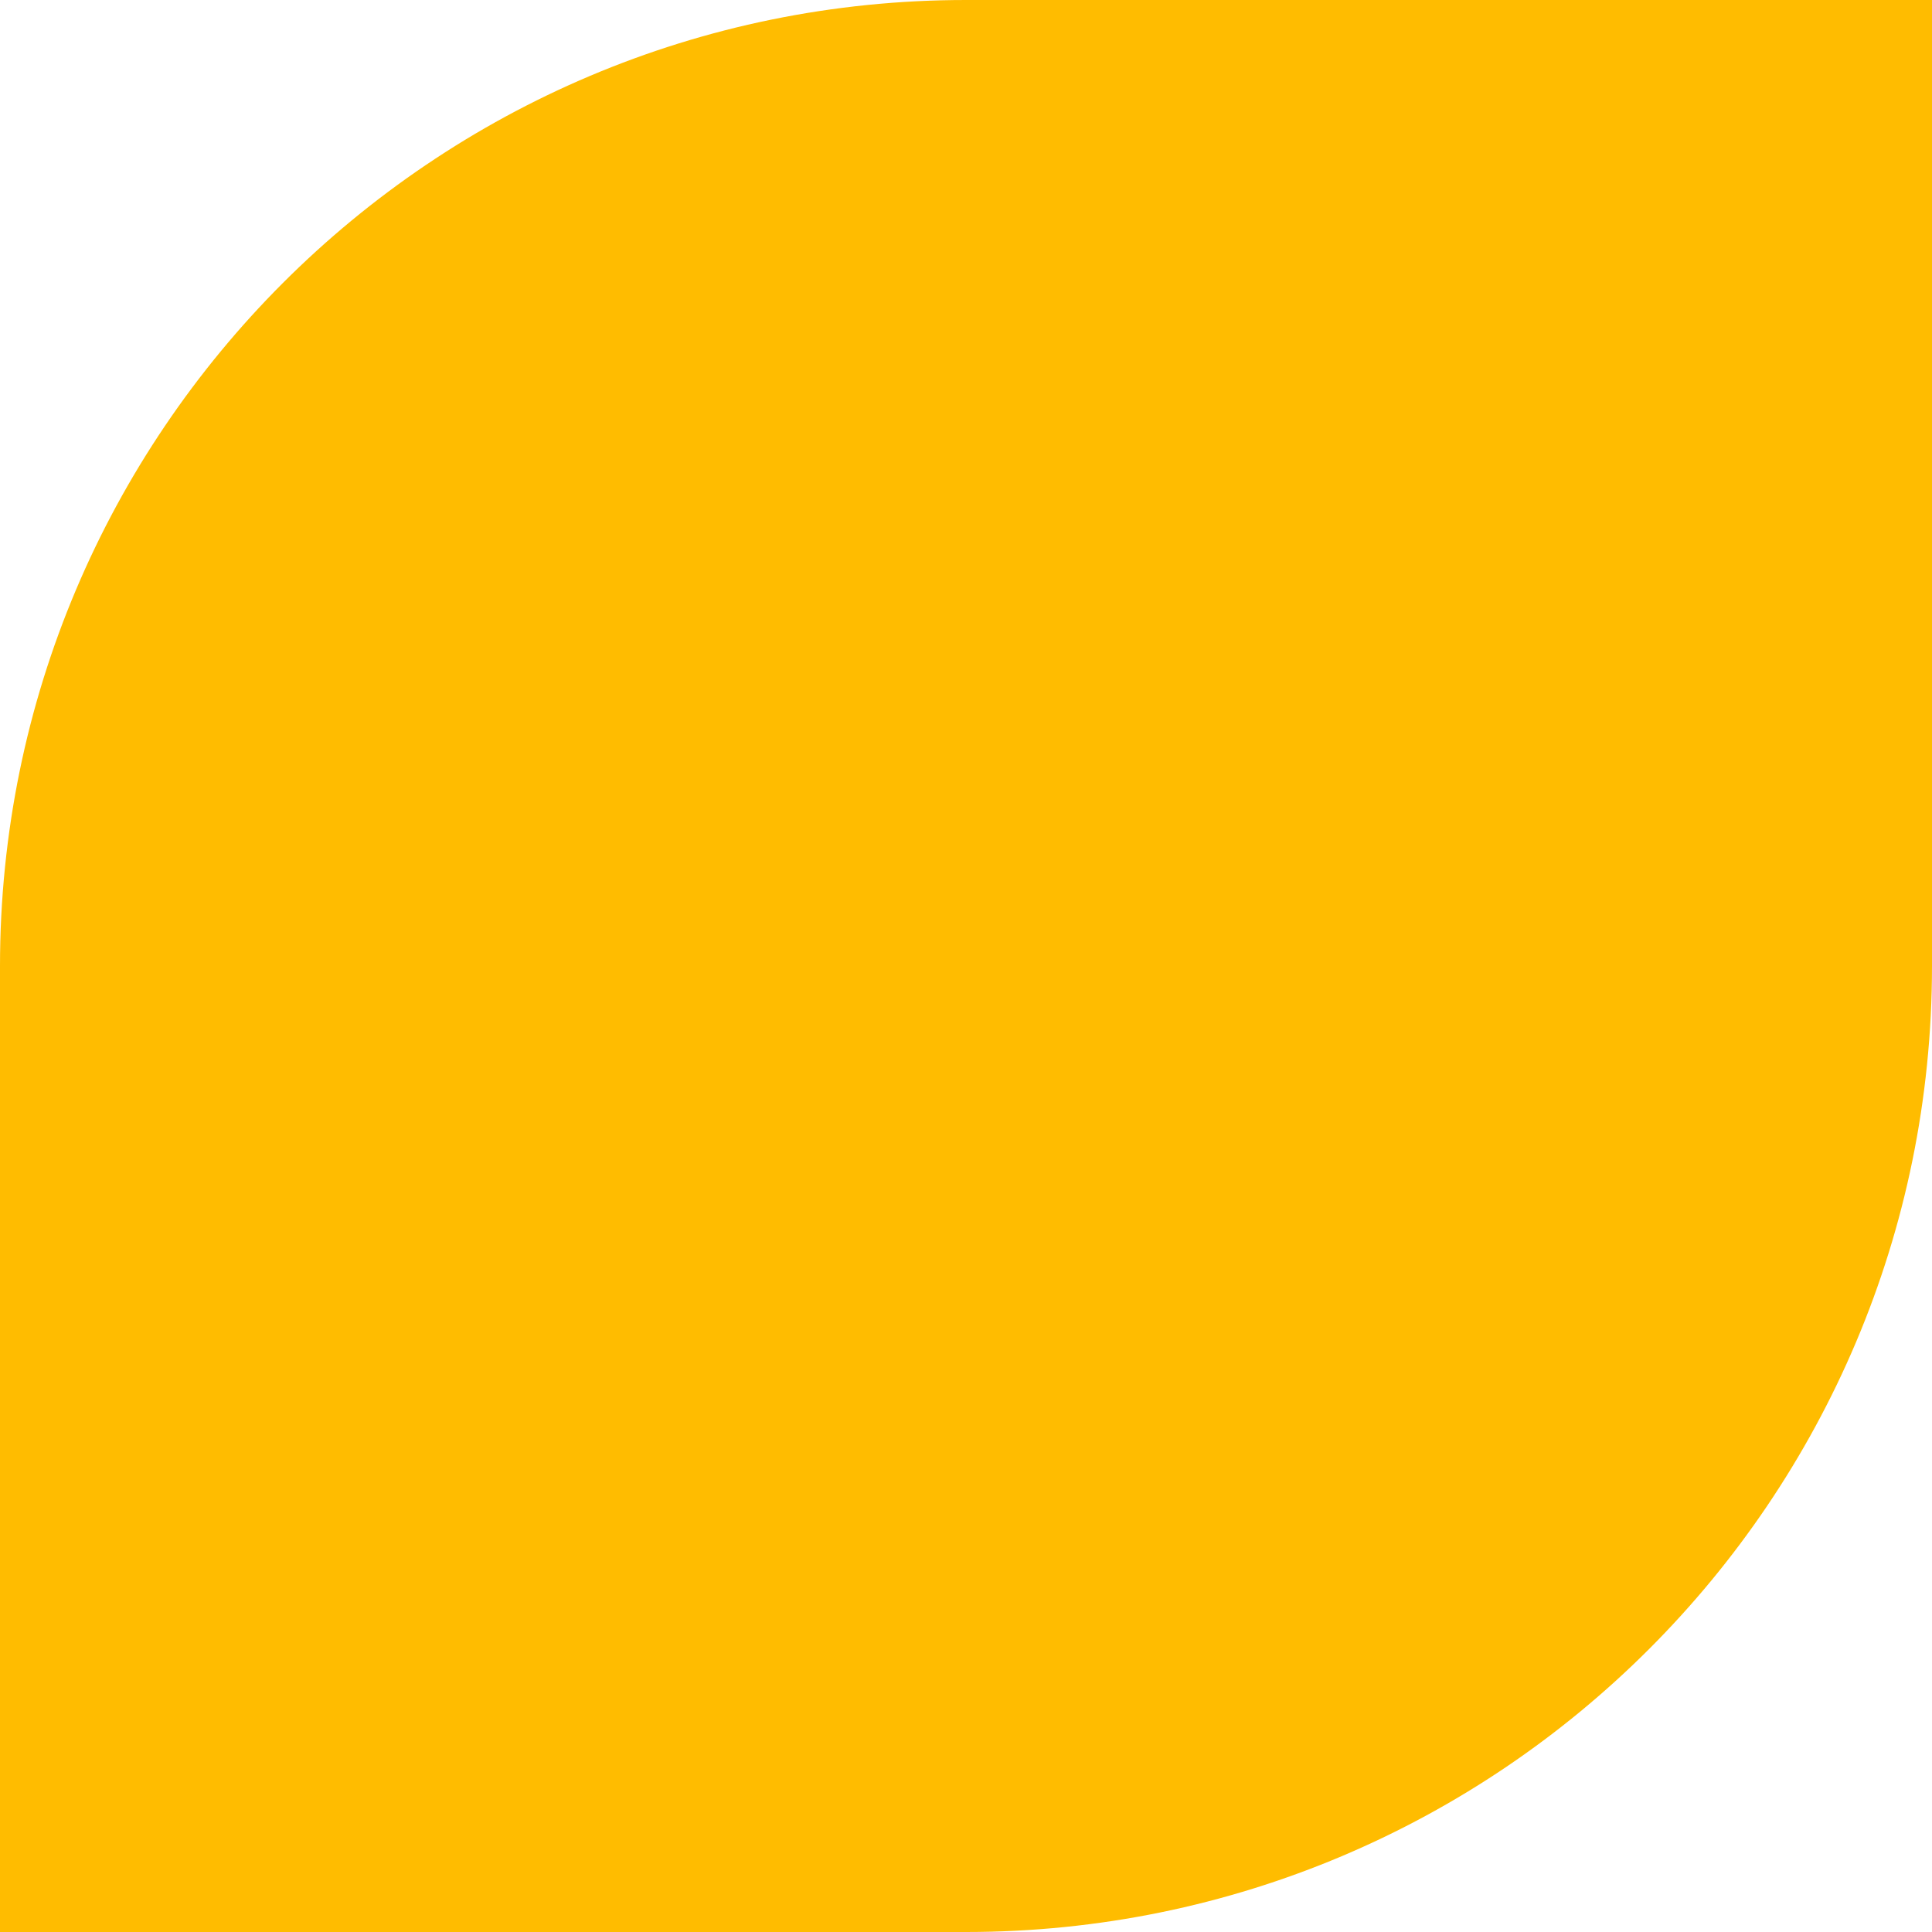
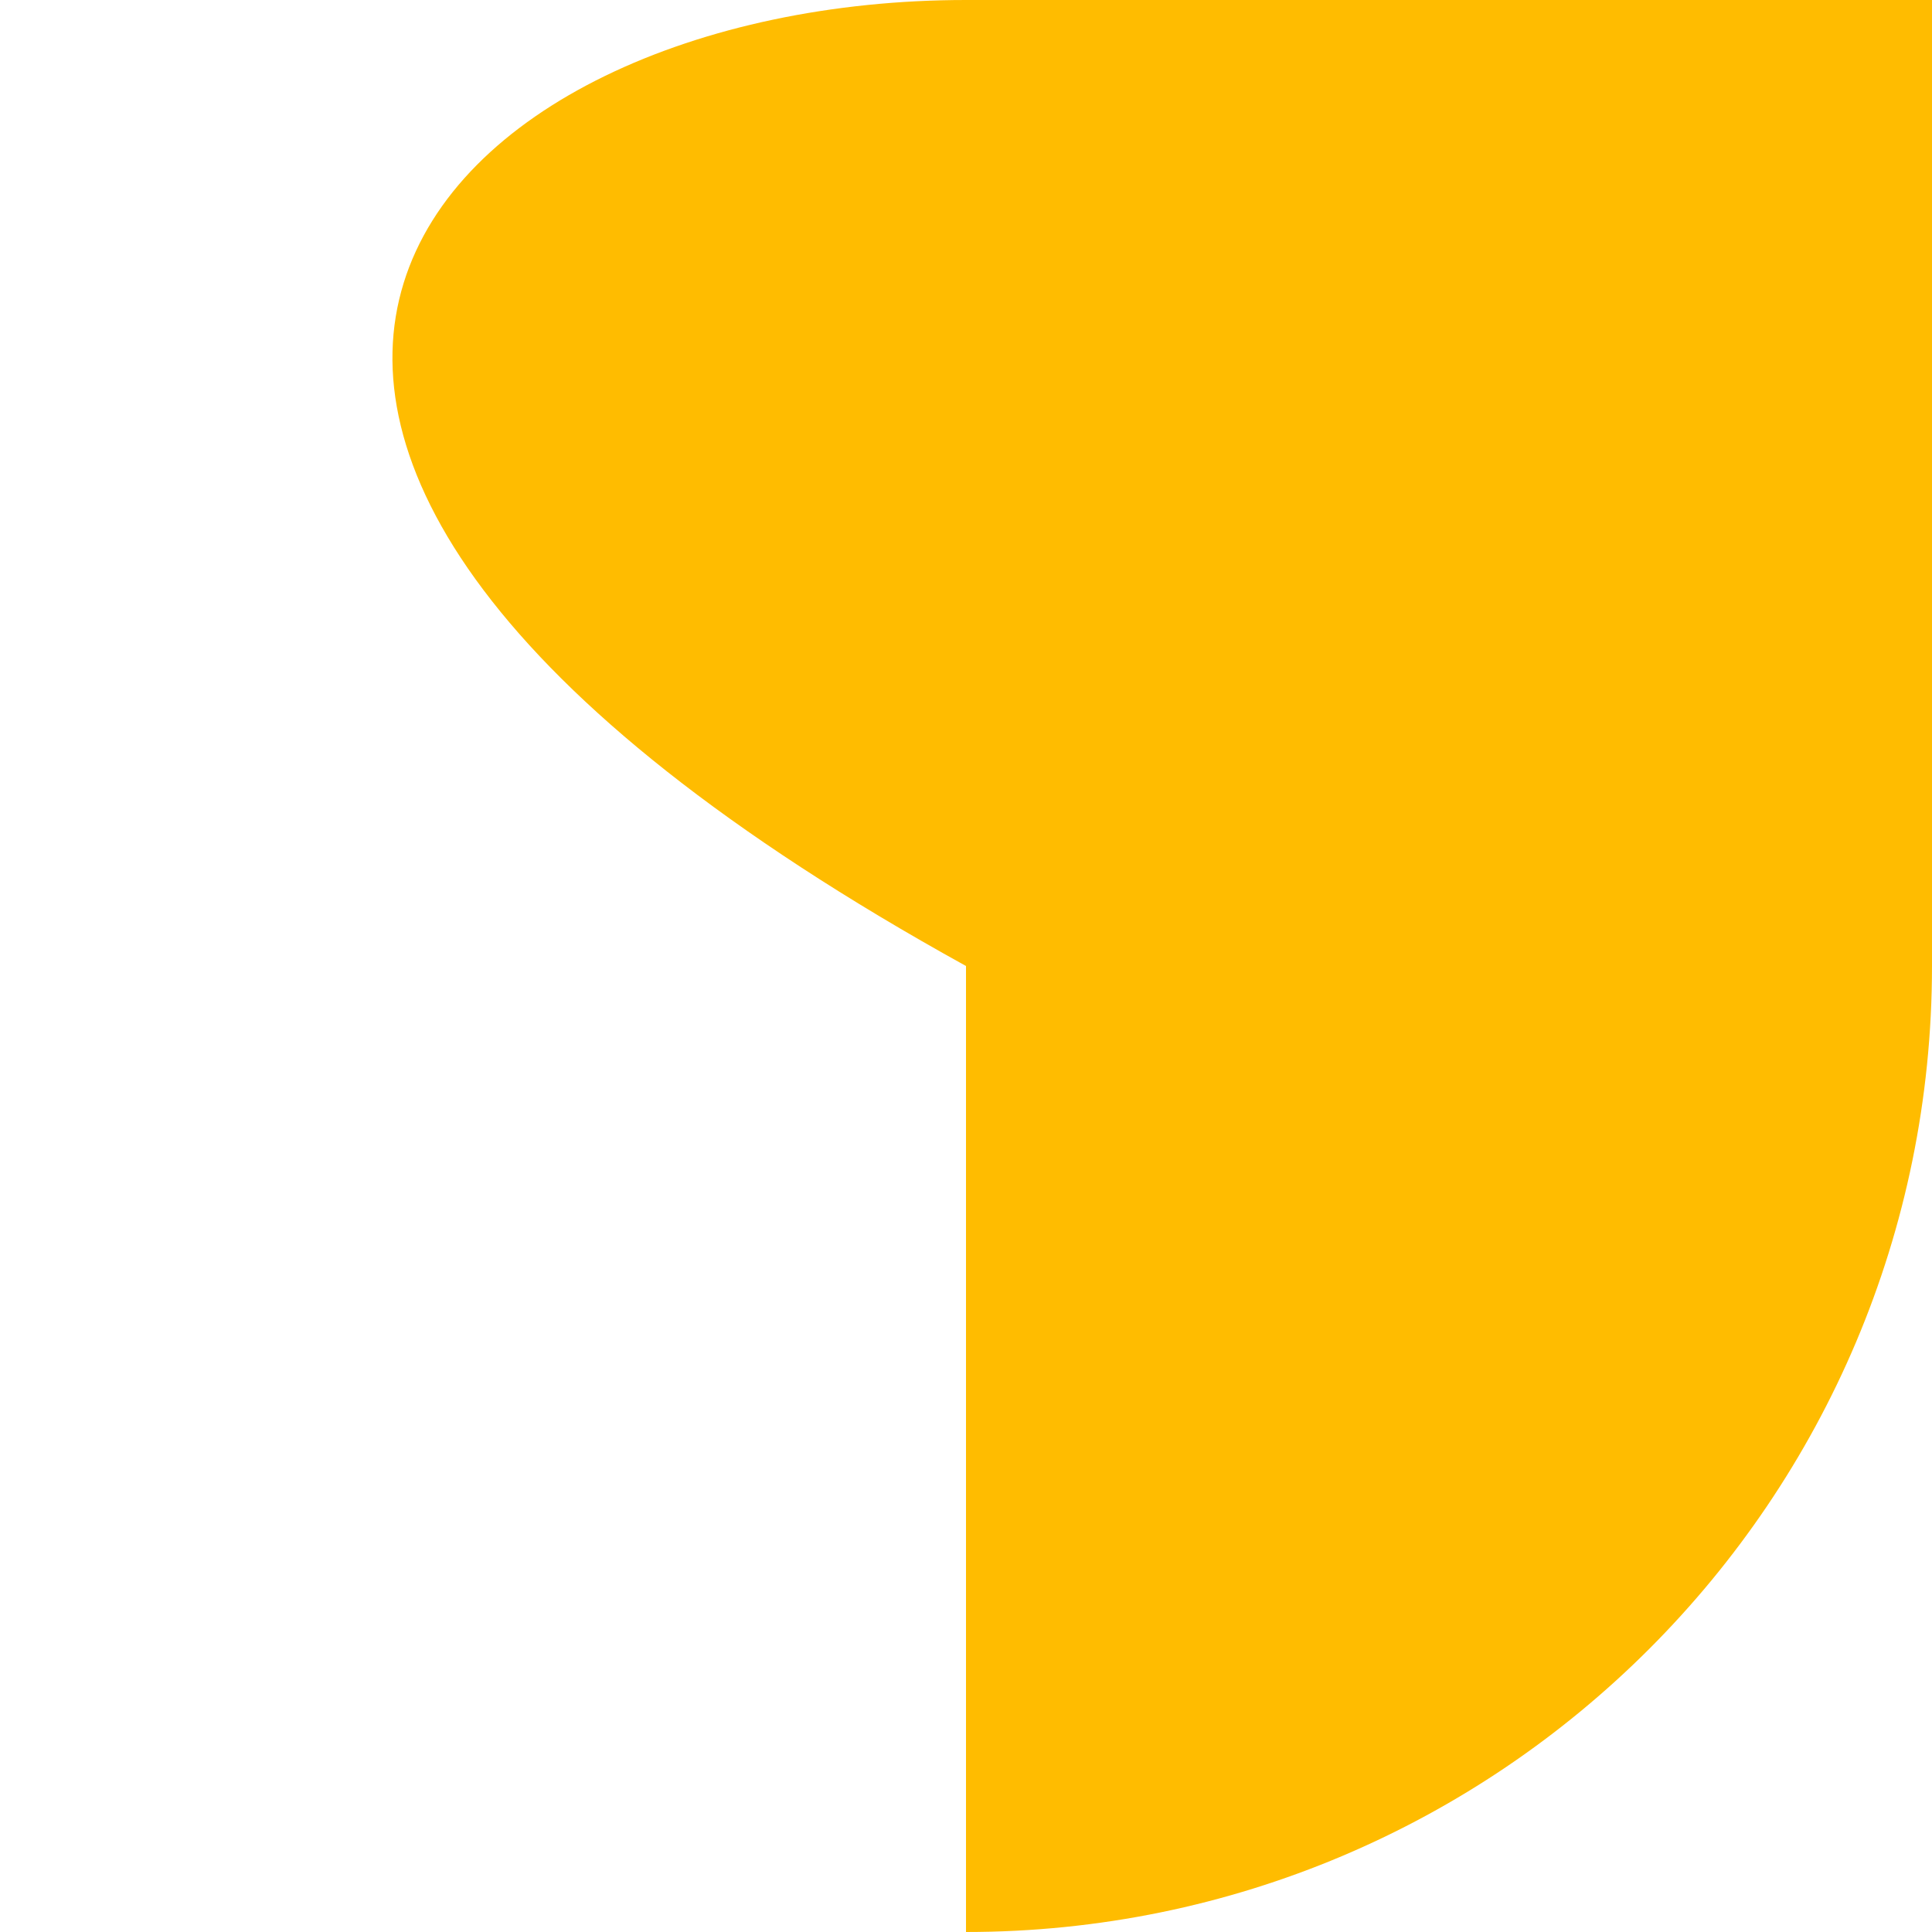
<svg xmlns="http://www.w3.org/2000/svg" width="160" height="160" viewBox="0 0 160 160" fill="none">
-   <path d="M160 80C160 124.183 124.183 160 80 160H0V80C0 35.817 35.817 0 80 0H160V80Z" fill="#FFBC00" />
+   <path d="M160 80C160 124.183 124.183 160 80 160V80C0 35.817 35.817 0 80 0H160V80Z" fill="#FFBC00" />
</svg>